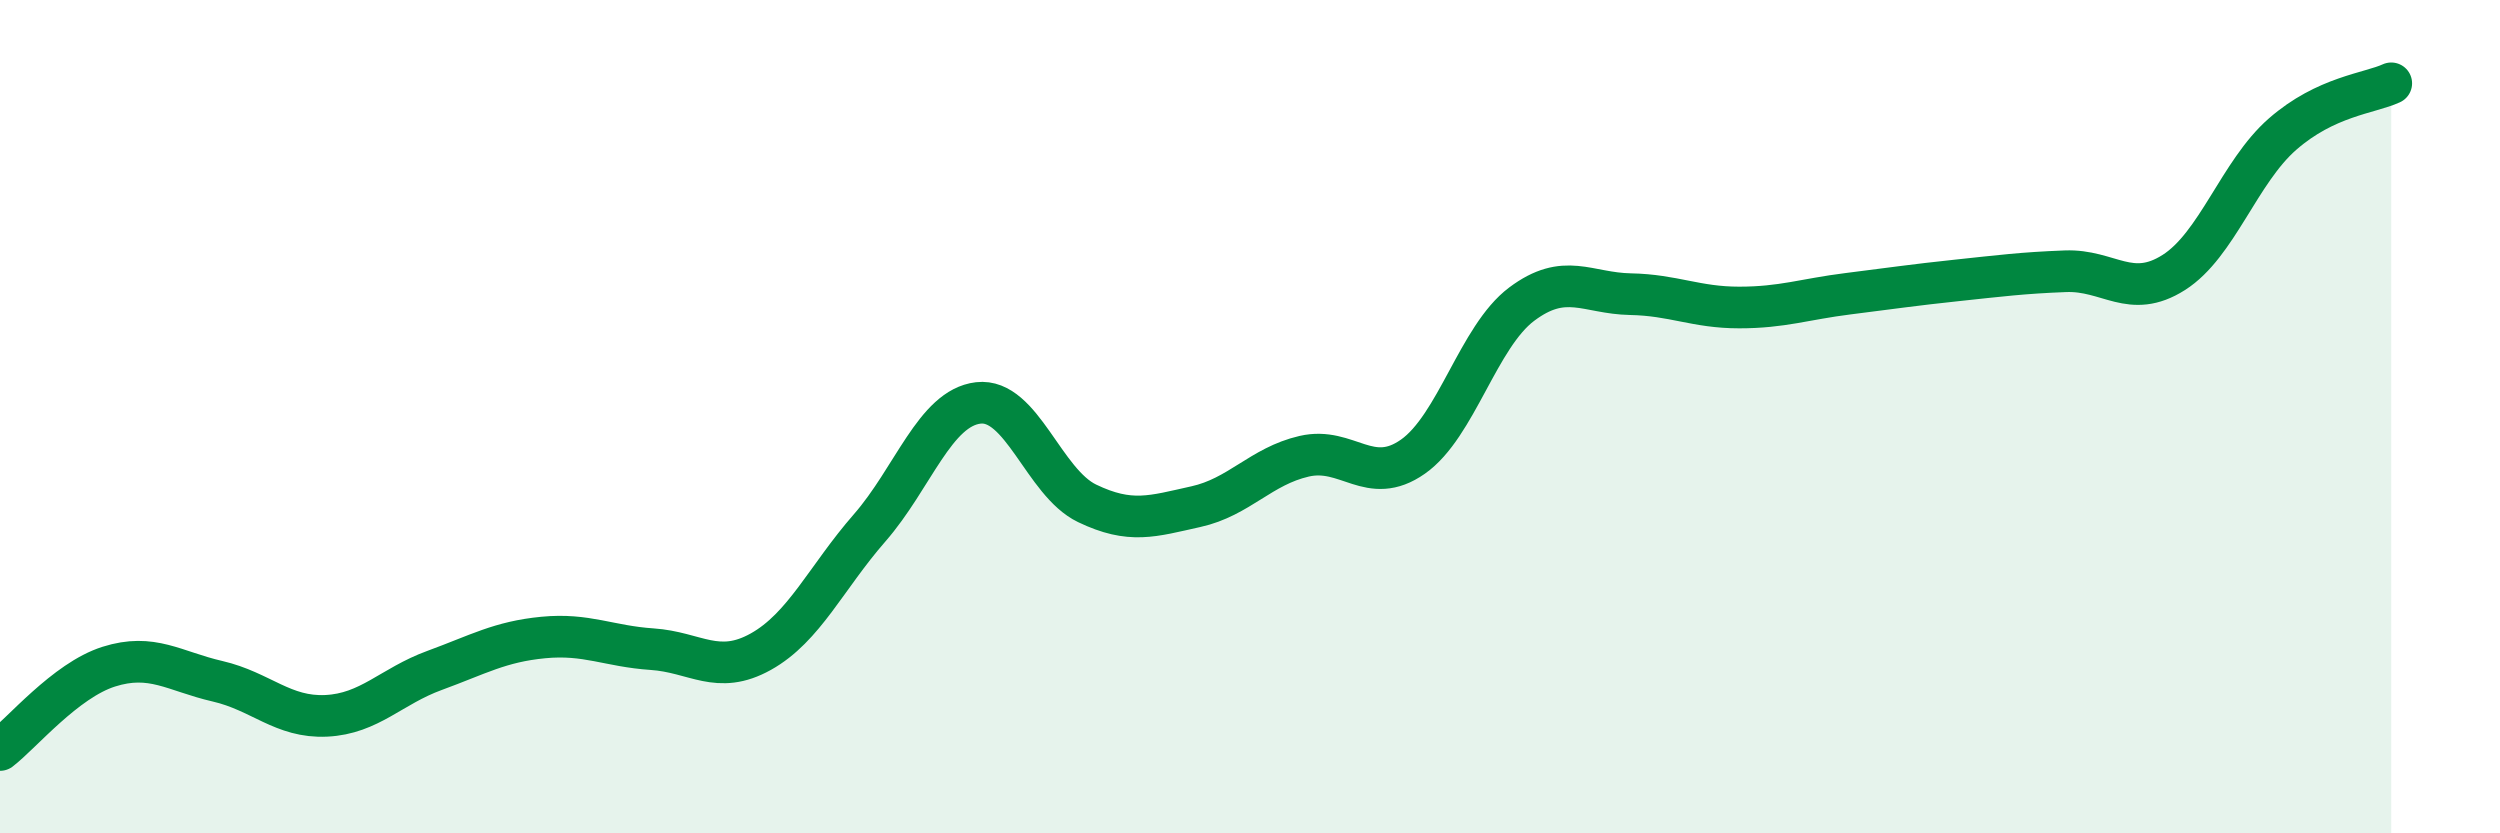
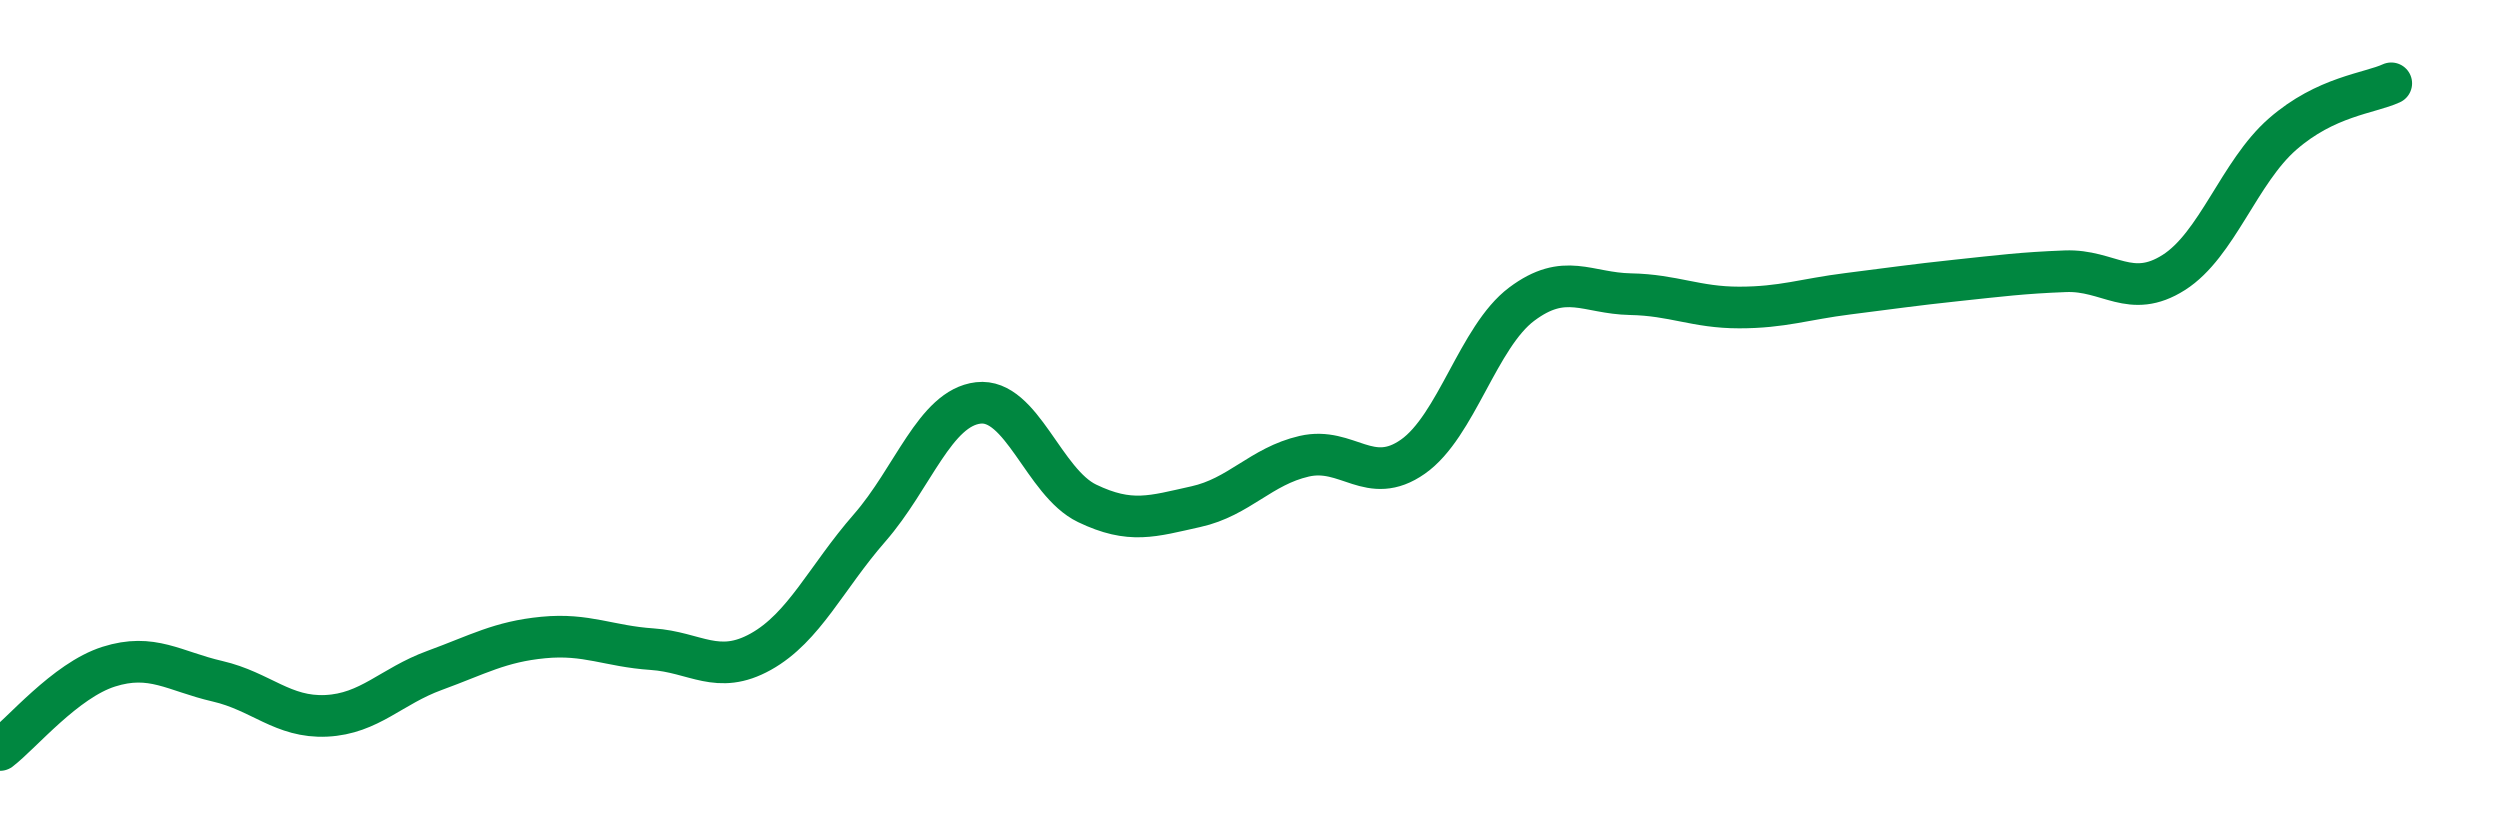
<svg xmlns="http://www.w3.org/2000/svg" width="60" height="20" viewBox="0 0 60 20">
-   <path d="M 0,18 C 0.52,17.6 1.57,16.33 2.61,16 C 3.65,15.67 4.18,16.11 5.22,16.35 C 6.26,16.59 6.79,17.23 7.83,17.18 C 8.87,17.13 9.39,16.47 10.43,16.09 C 11.47,15.71 12,15.4 13.04,15.3 C 14.08,15.2 14.61,15.51 15.65,15.58 C 16.69,15.65 17.22,16.22 18.26,15.64 C 19.3,15.06 19.83,13.86 20.87,12.67 C 21.91,11.48 22.44,9.79 23.48,9.67 C 24.52,9.55 25.05,11.58 26.09,12.08 C 27.13,12.58 27.66,12.39 28.7,12.16 C 29.74,11.93 30.26,11.19 31.3,10.95 C 32.34,10.71 32.87,11.69 33.91,10.96 C 34.95,10.23 35.48,8.08 36.52,7.3 C 37.56,6.52 38.09,7.04 39.13,7.06 C 40.17,7.08 40.7,7.38 41.74,7.38 C 42.78,7.38 43.31,7.18 44.35,7.05 C 45.39,6.92 45.92,6.84 46.96,6.73 C 48,6.62 48.53,6.55 49.57,6.51 C 50.61,6.47 51.13,7.2 52.17,6.54 C 53.21,5.88 53.74,4.13 54.78,3.22 C 55.82,2.31 56.87,2.24 57.39,2L57.39 20L0 20Z" fill="#008740" opacity="0.1" stroke-linecap="round" stroke-linejoin="round" />
  <path d="M 0,18 C 0.52,17.6 1.57,16.33 2.61,16 C 3.65,15.67 4.18,16.11 5.22,16.35 C 6.26,16.59 6.79,17.23 7.83,17.18 C 8.87,17.13 9.39,16.47 10.43,16.09 C 11.47,15.71 12,15.4 13.04,15.3 C 14.08,15.2 14.61,15.51 15.65,15.58 C 16.69,15.65 17.22,16.22 18.26,15.64 C 19.3,15.06 19.83,13.86 20.87,12.67 C 21.91,11.48 22.44,9.79 23.48,9.67 C 24.52,9.55 25.05,11.58 26.09,12.08 C 27.13,12.58 27.66,12.39 28.7,12.16 C 29.74,11.93 30.26,11.19 31.3,10.95 C 32.34,10.71 32.87,11.69 33.91,10.96 C 34.95,10.23 35.48,8.08 36.52,7.3 C 37.56,6.52 38.09,7.04 39.13,7.06 C 40.17,7.08 40.7,7.38 41.74,7.38 C 42.78,7.38 43.31,7.18 44.35,7.05 C 45.39,6.92 45.92,6.84 46.96,6.73 C 48,6.62 48.53,6.55 49.57,6.51 C 50.61,6.47 51.13,7.2 52.17,6.54 C 53.21,5.88 53.74,4.13 54.78,3.22 C 55.82,2.31 56.87,2.24 57.39,2" stroke="#008740" stroke-width="1" fill="none" stroke-linecap="round" stroke-linejoin="round" />
</svg>